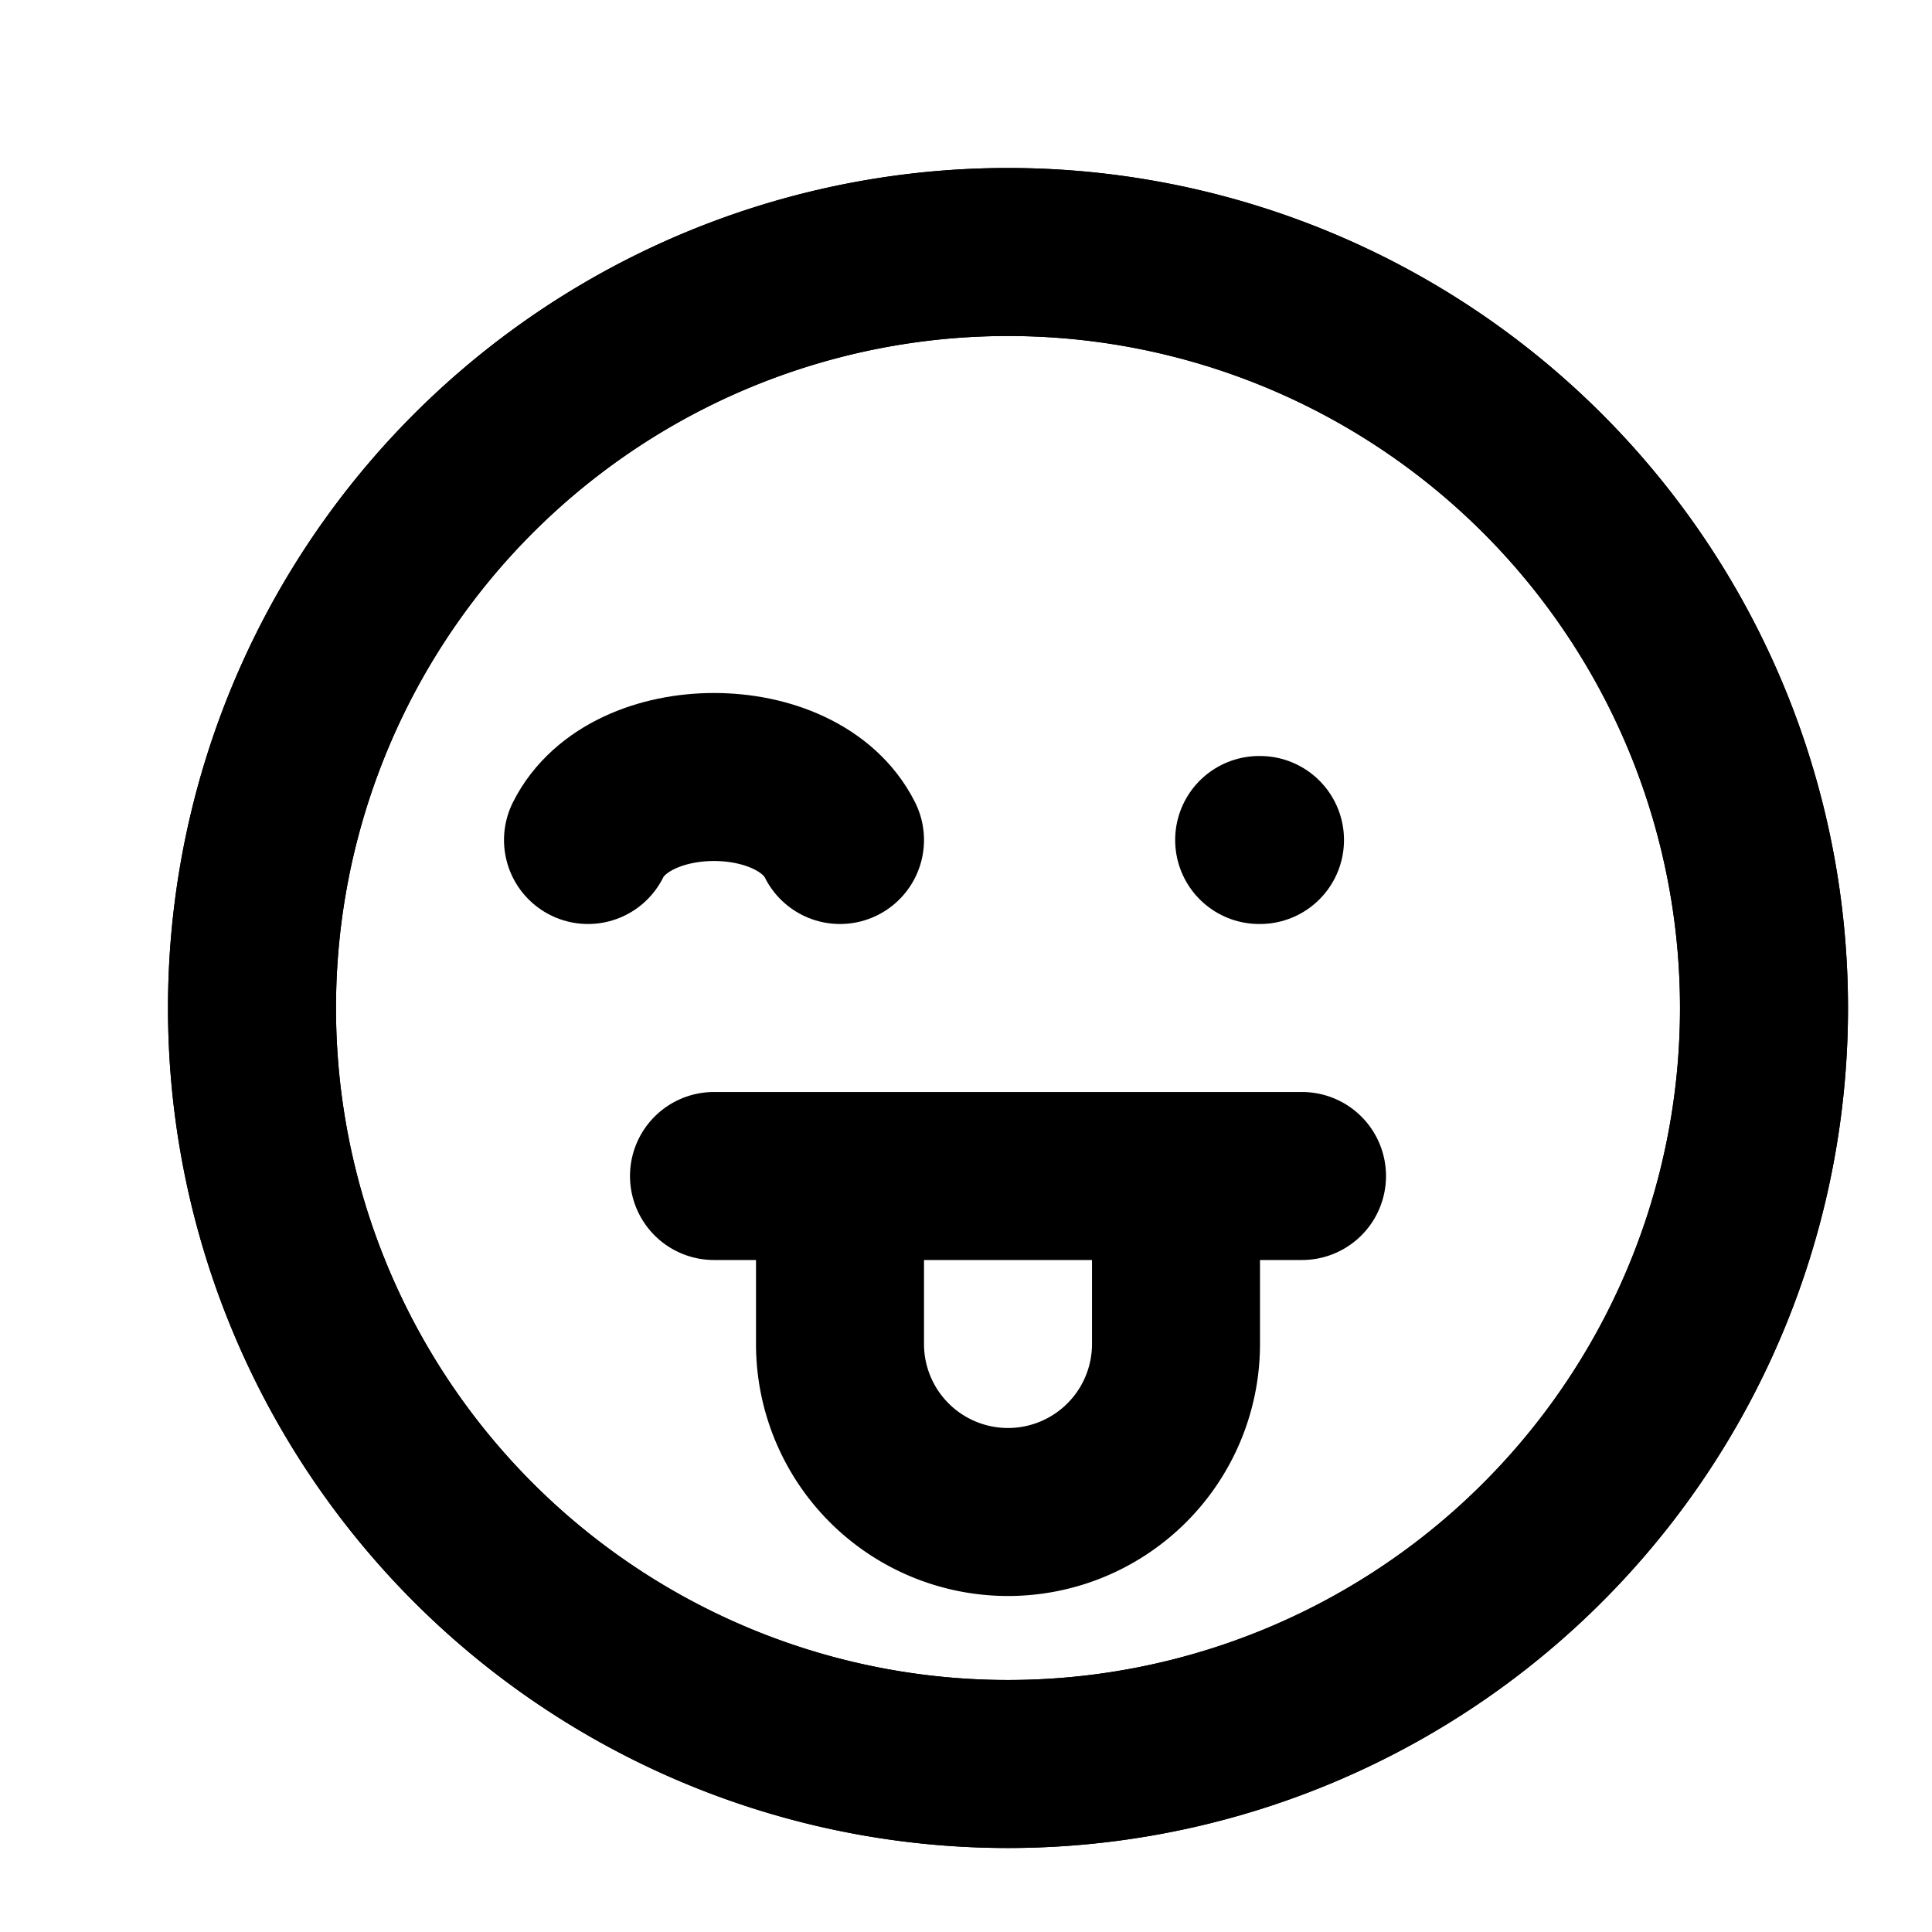
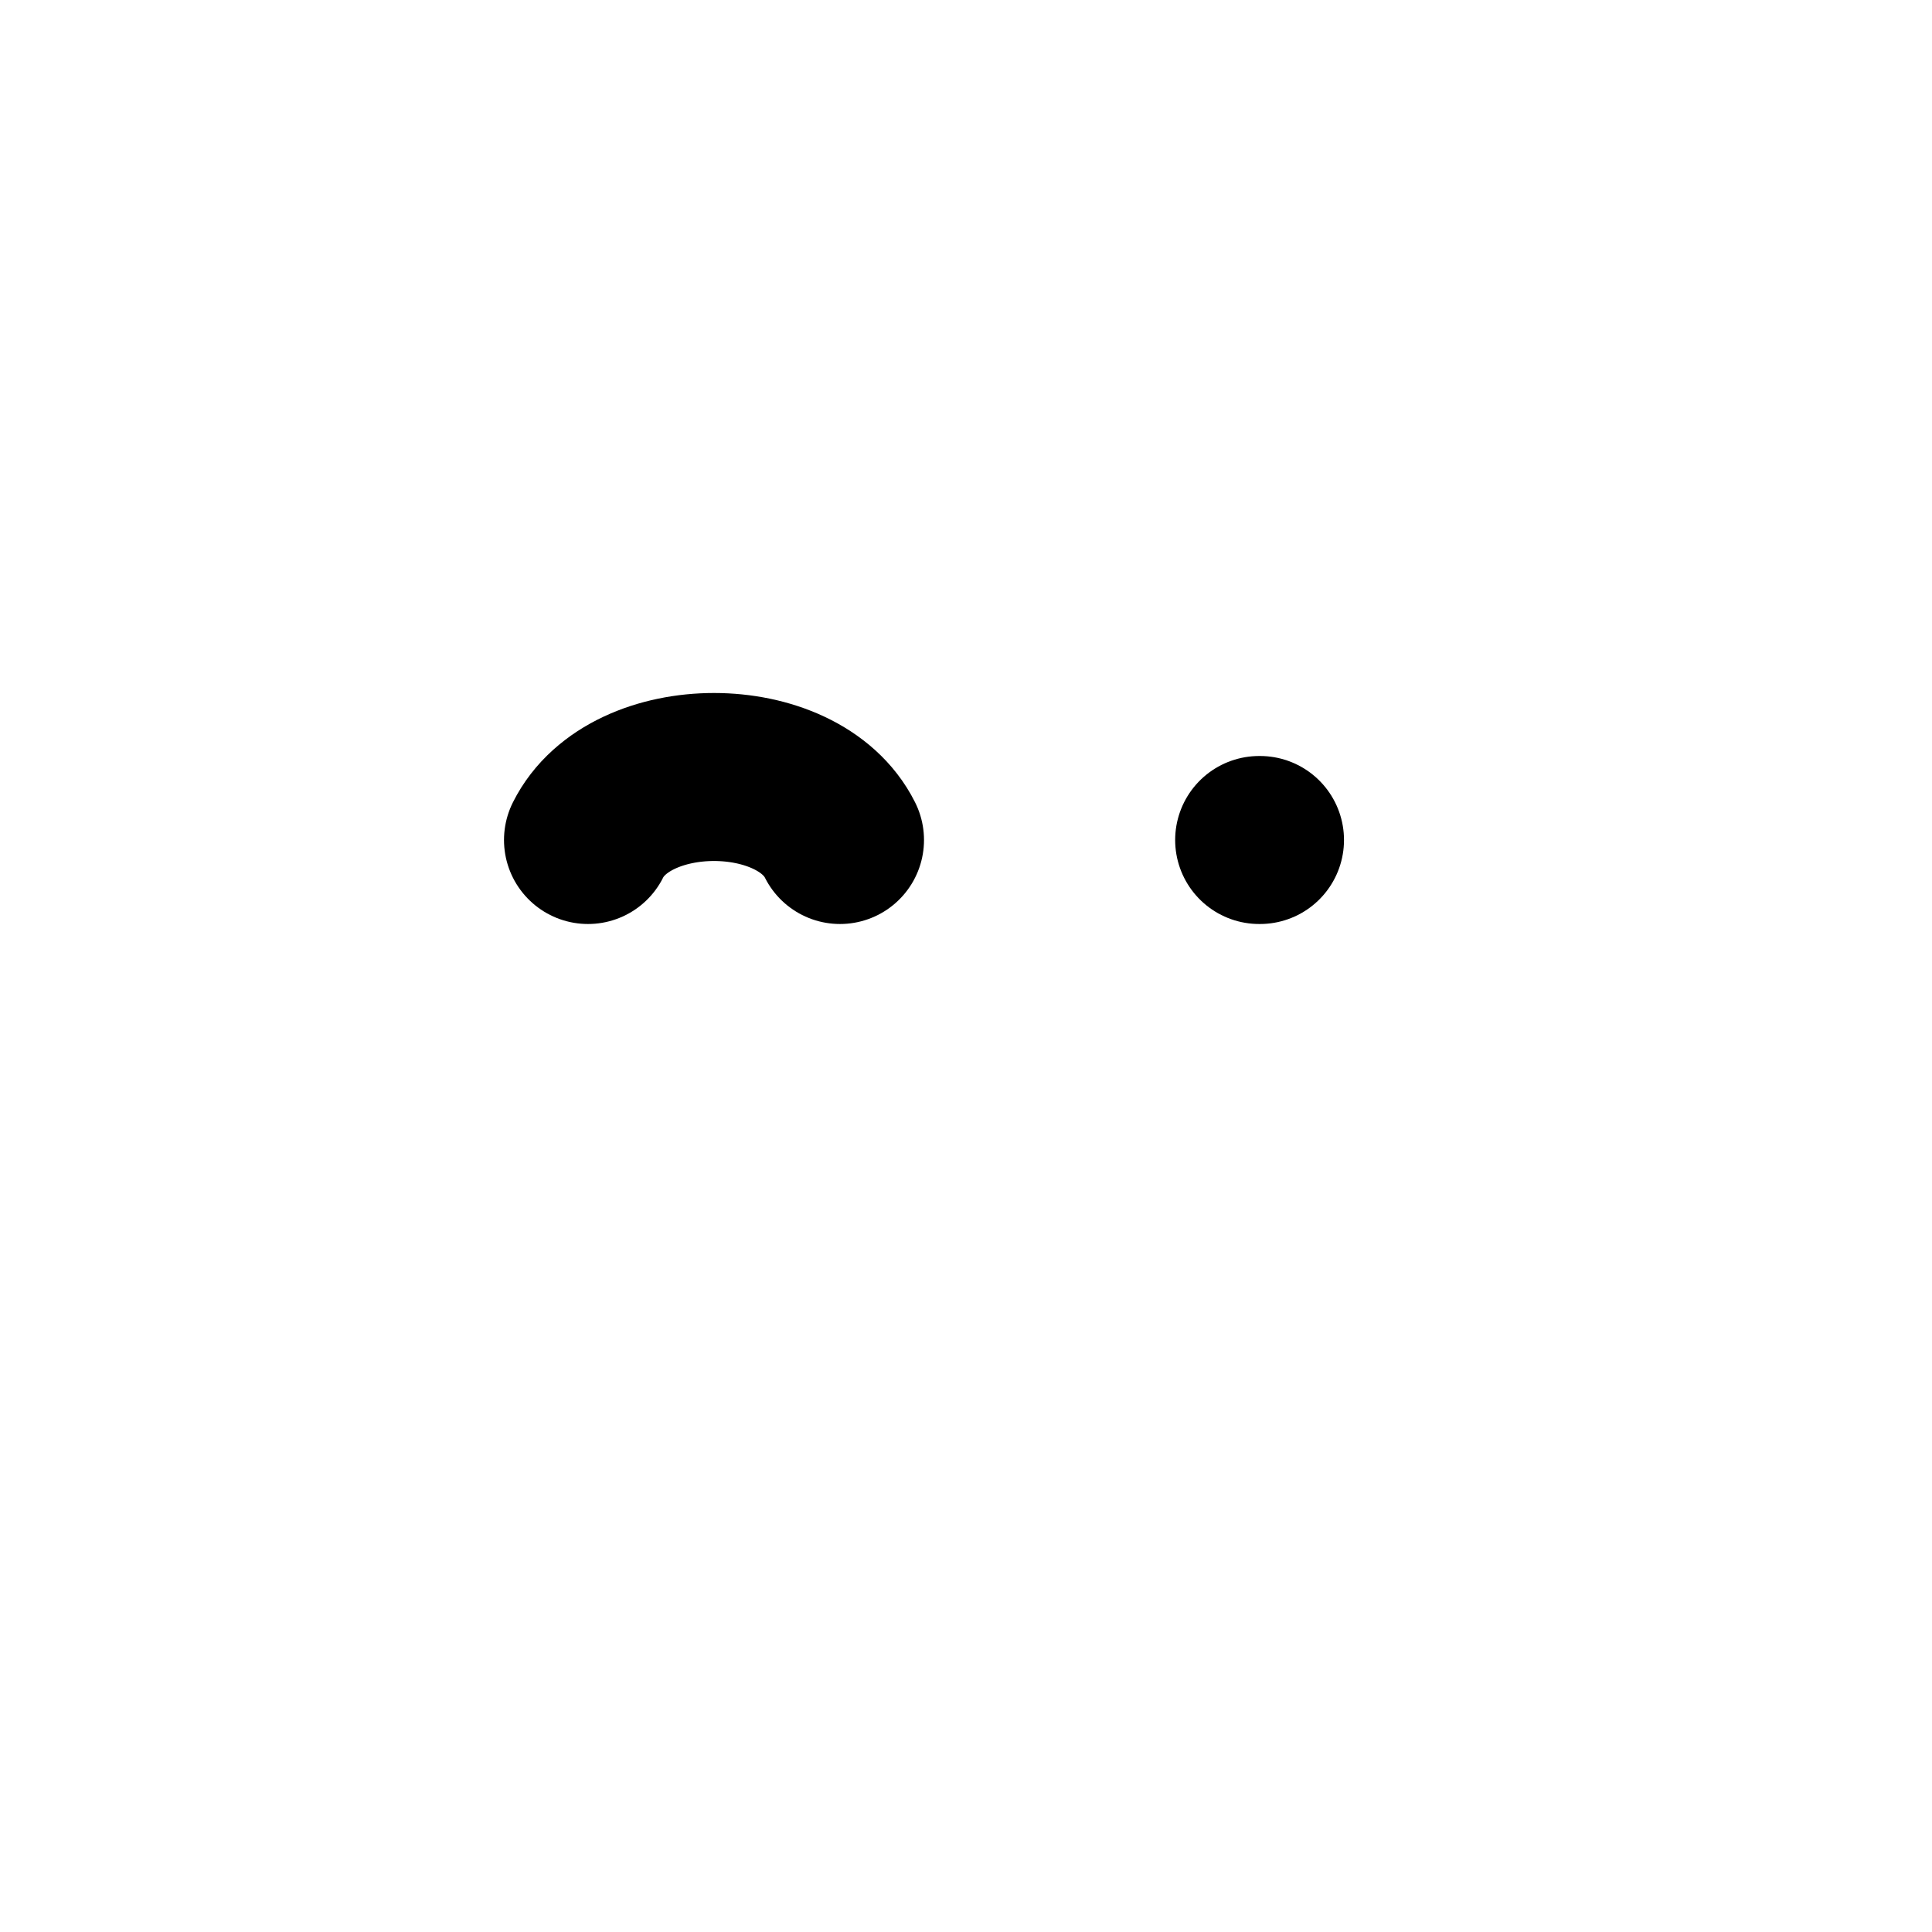
<svg xmlns="http://www.w3.org/2000/svg" width="23" height="23" viewBox="0 0 23 23" stroke-width="2" stroke="currentColor" fill="none" stroke-linecap="round" stroke-linejoin="round">
-   <path d="M12 12m-9 0a9 9 0 1 0 18 0a9 9 0 1 0 -18 0" />
-   <path d="M12 21a9 9 0 1 1 0 -18a9 9 0 0 1 0 18z" />
  <path d="M15 10h-.01" />
-   <path d="M10 14v2a2 2 0 1 0 4 0v-2m1.5 0h-7" />
  <path d="M7 10c.5 -1 2.5 -1 3 0" />
  <style>
		path {stroke: #000;}
		@media (prefers-color-scheme: dark) {
			path {stroke: #fff;}
		}
	</style>
</svg>